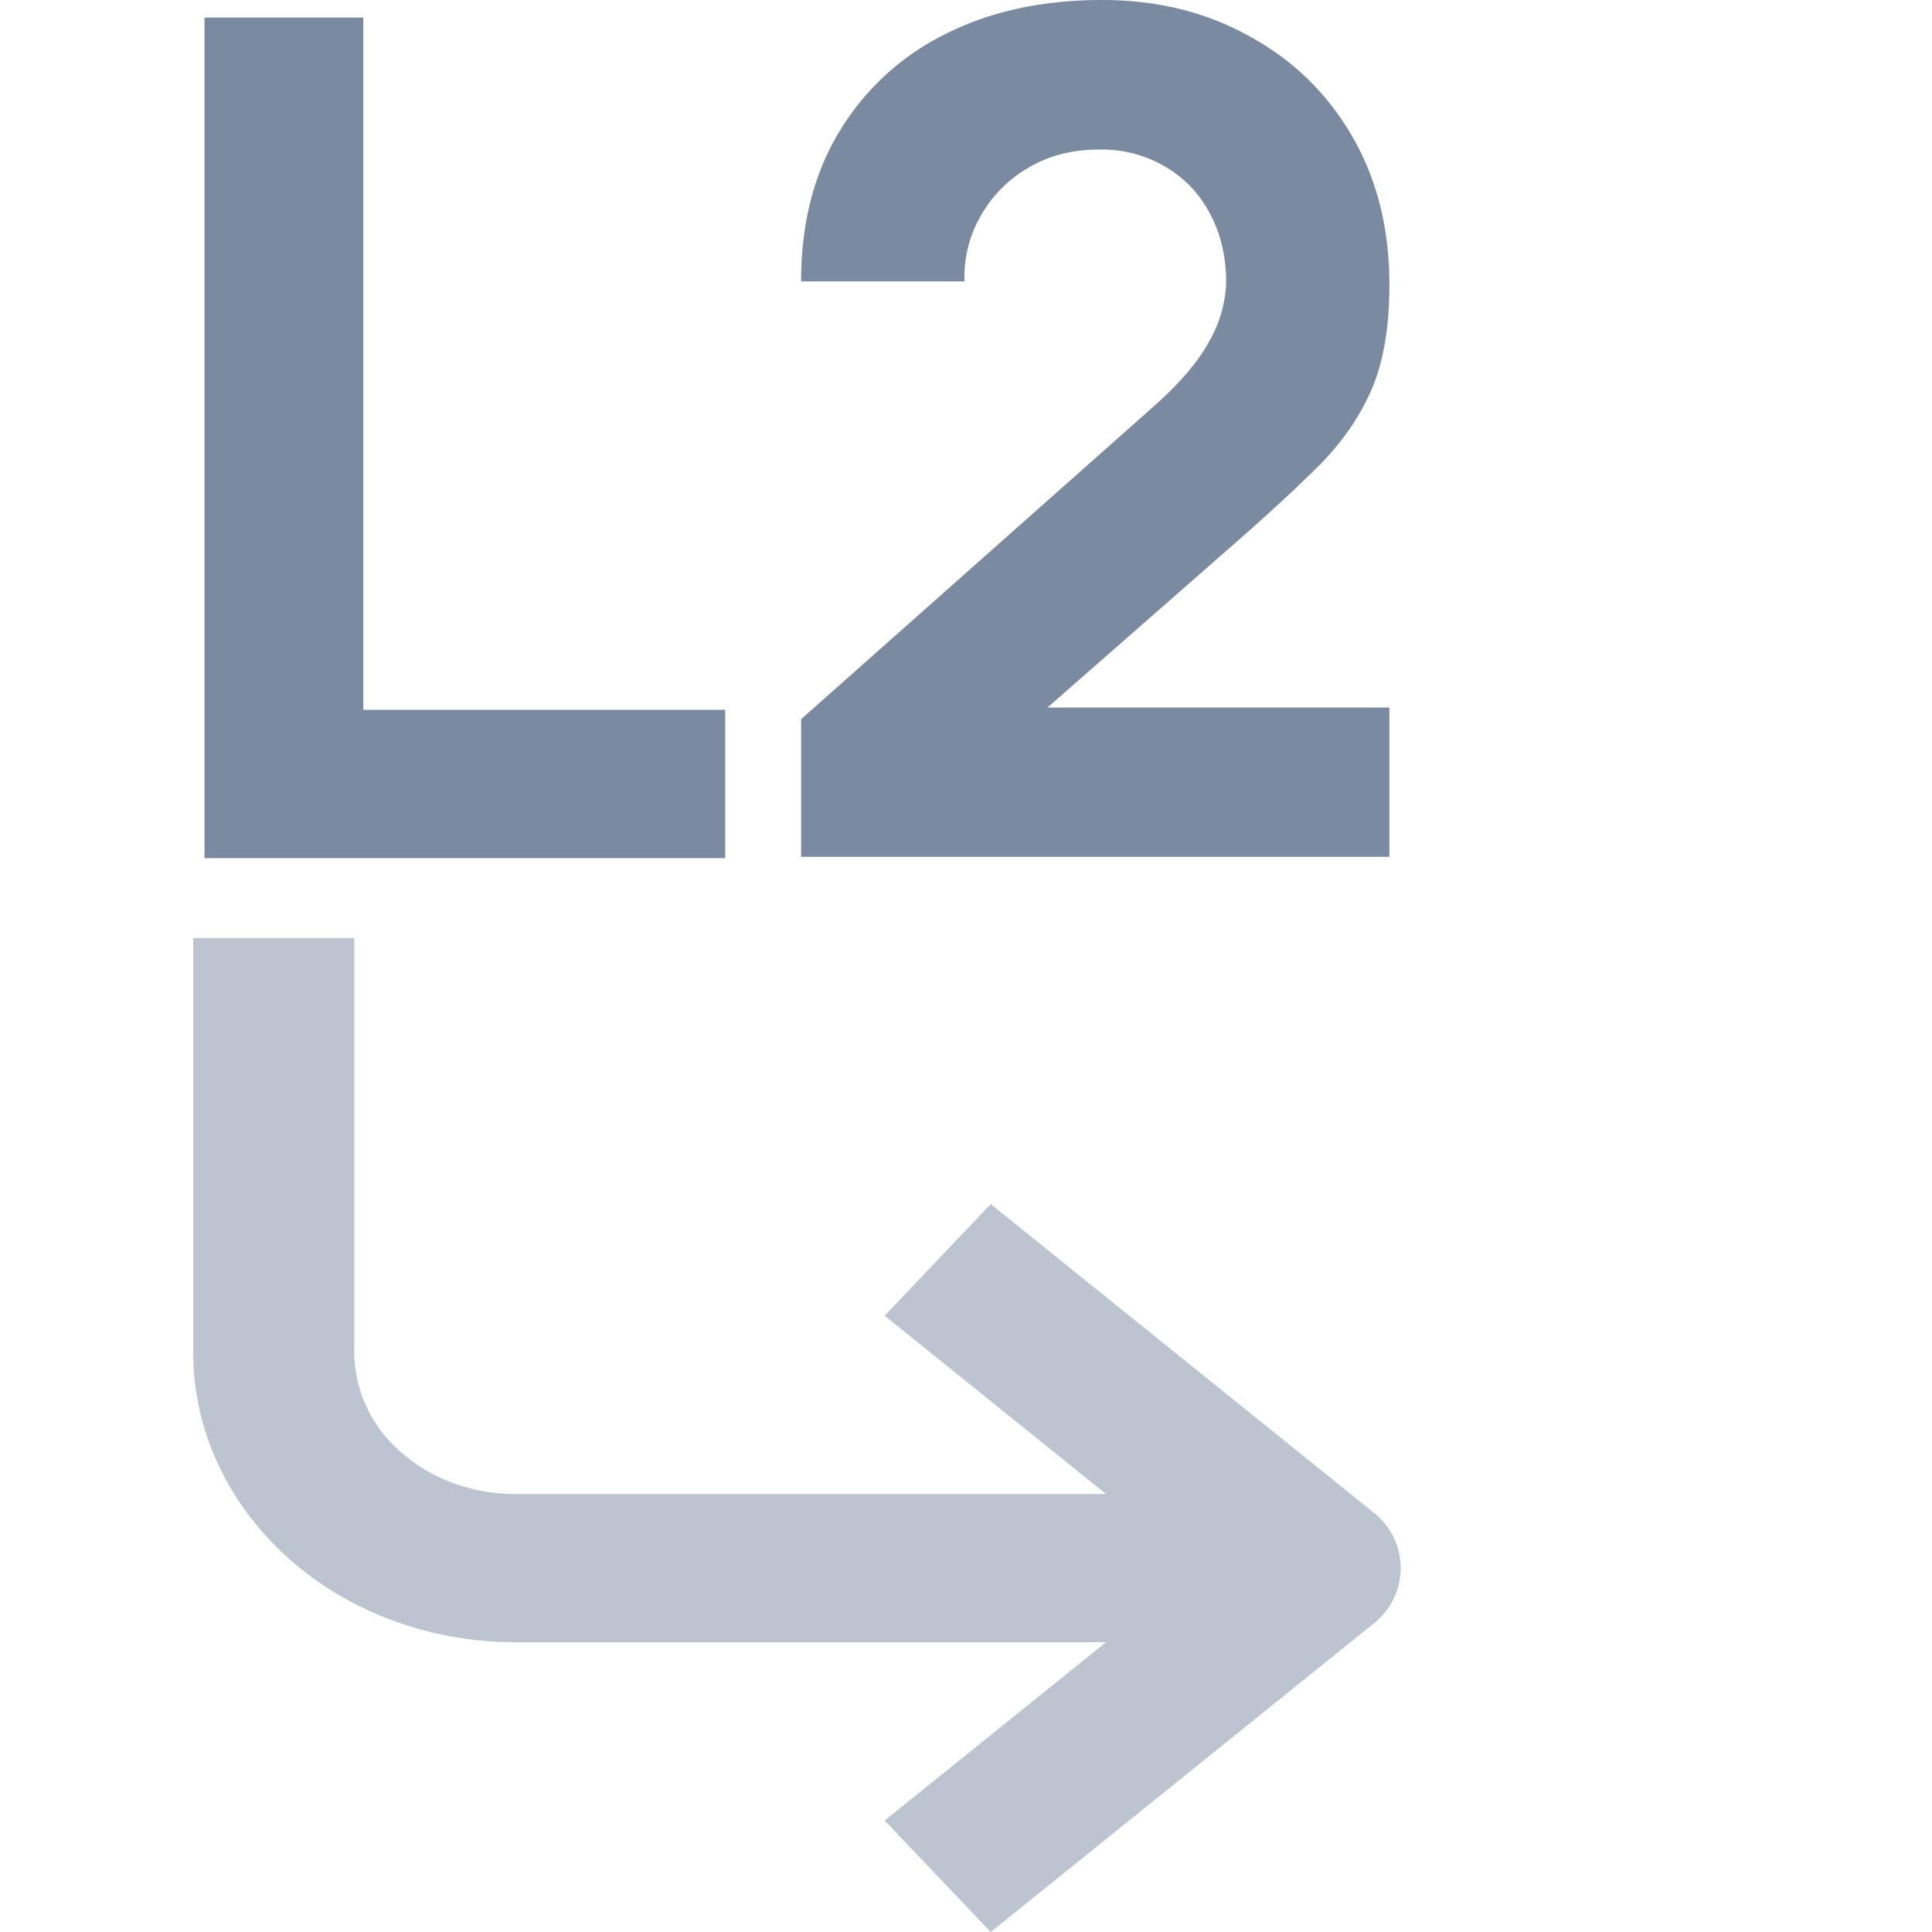
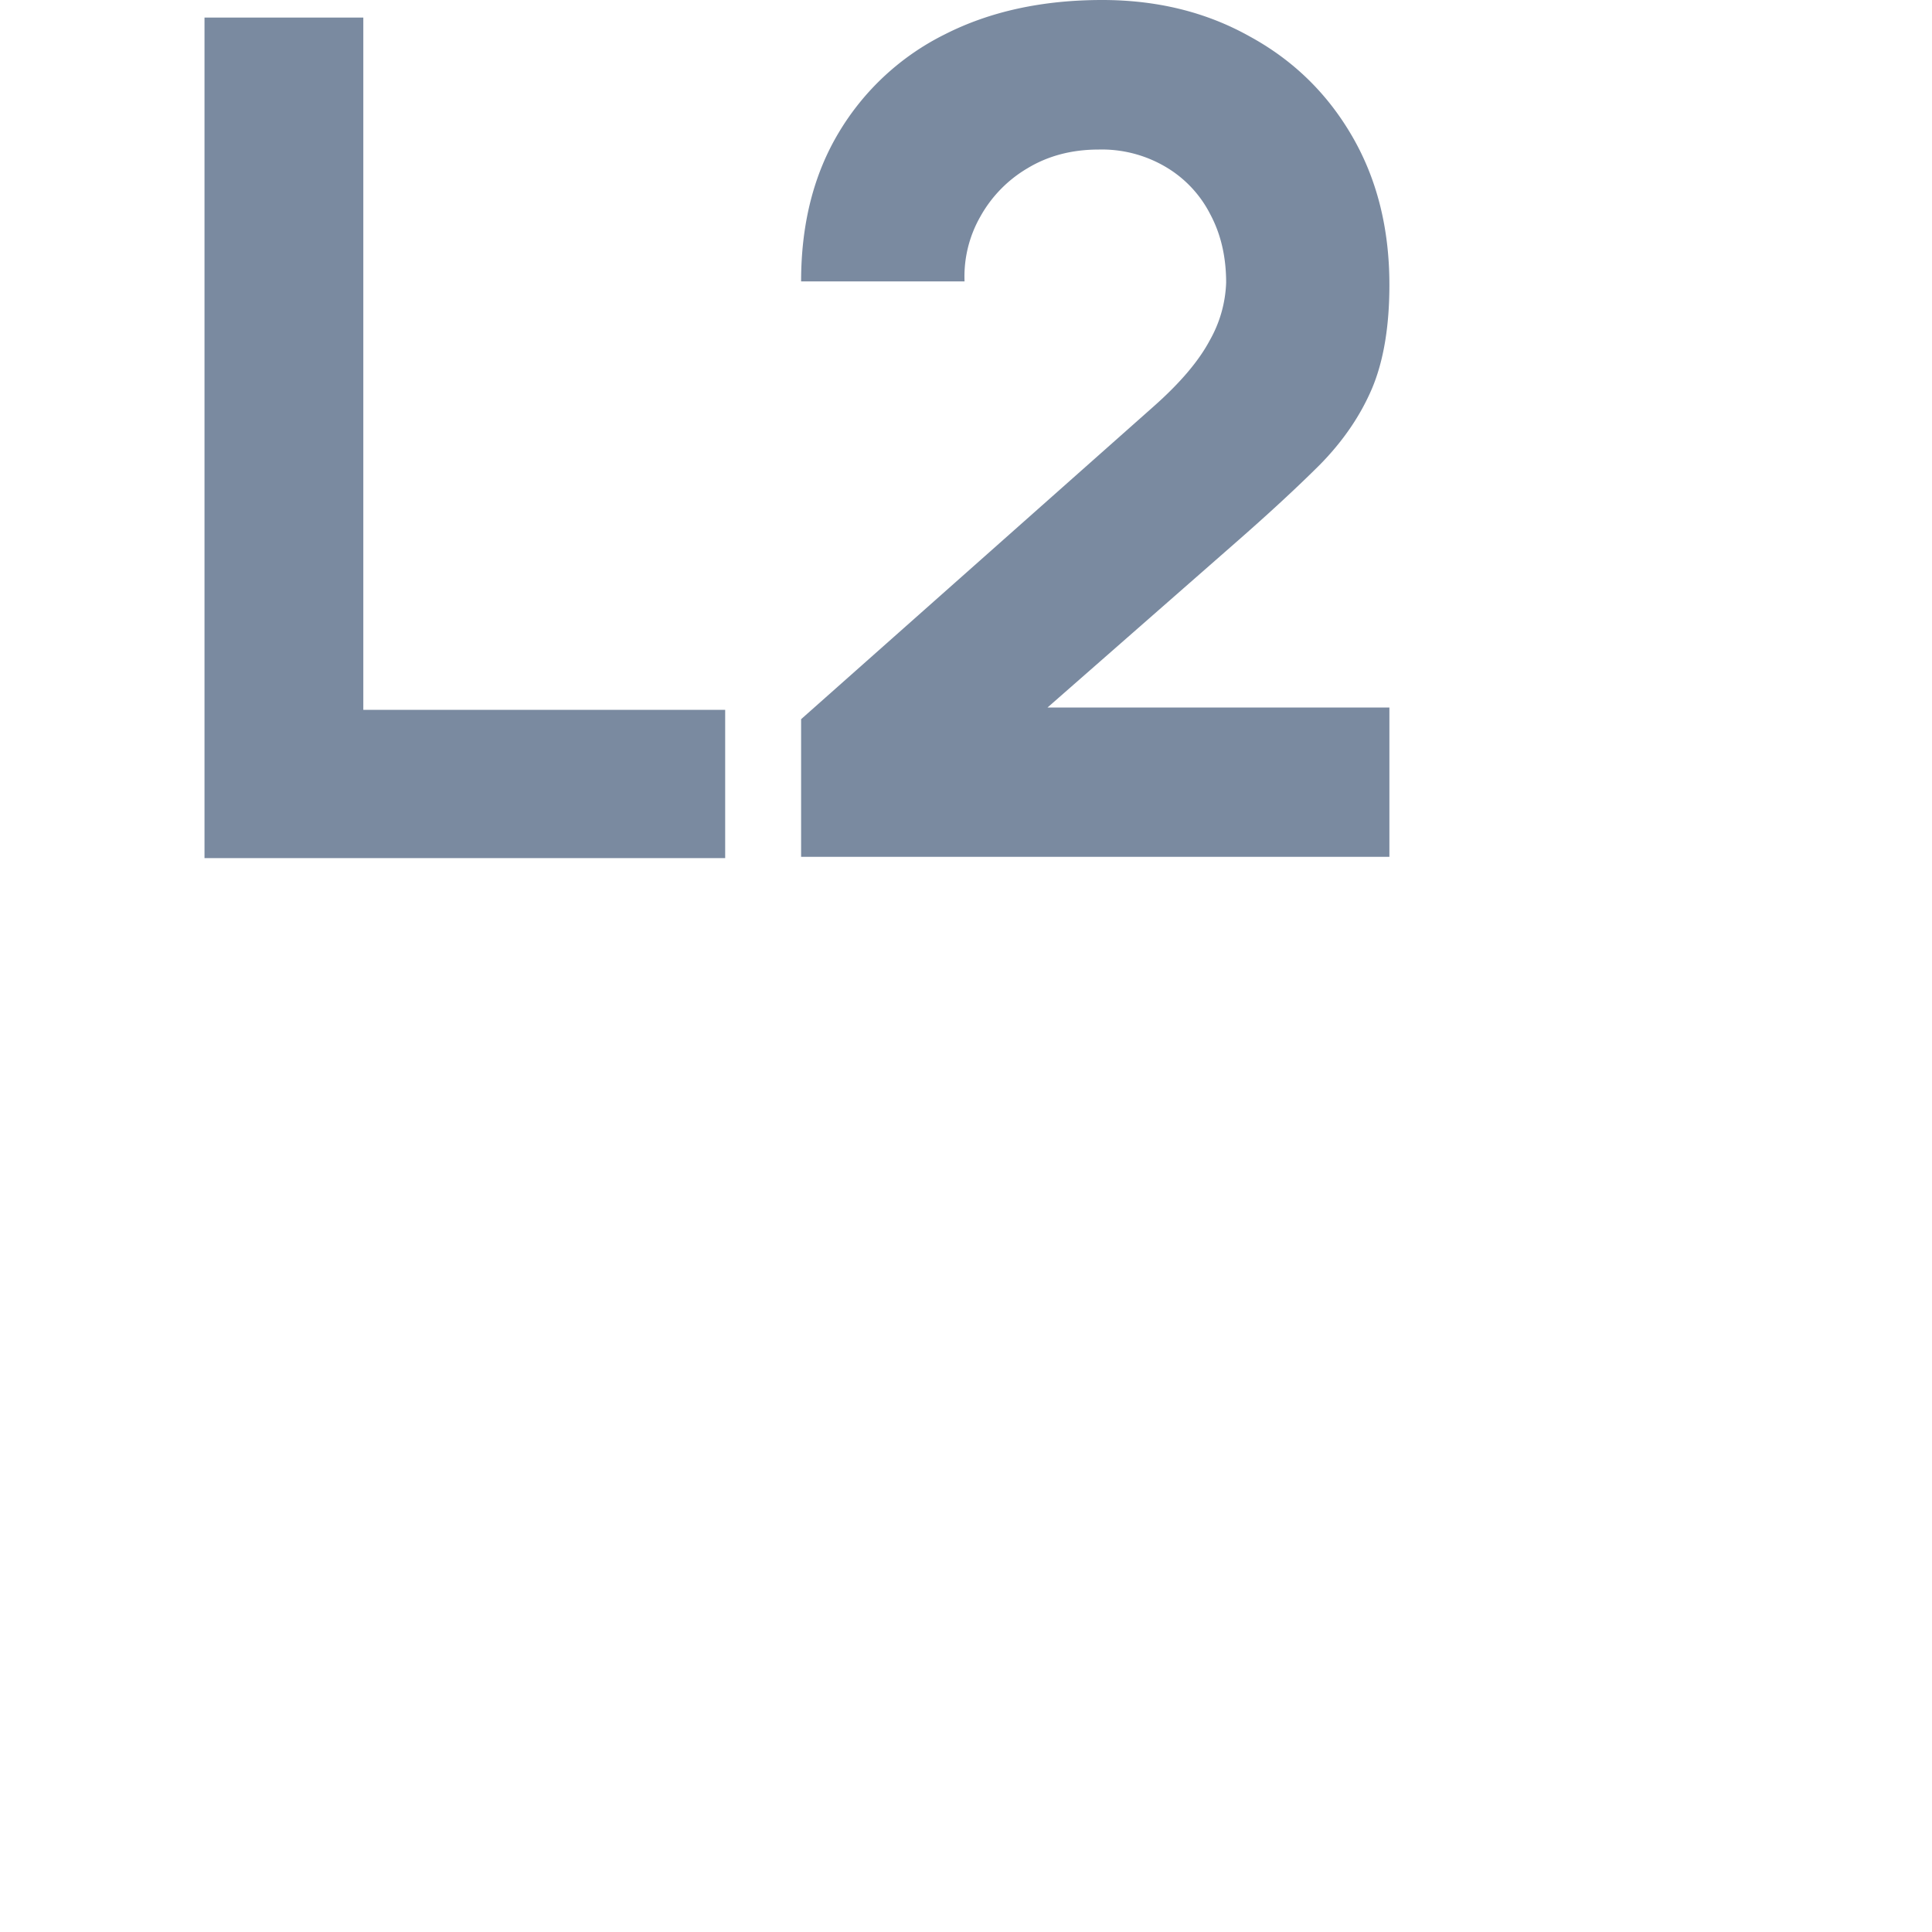
<svg xmlns="http://www.w3.org/2000/svg" width="20" height="20" fill="none" opt="1">
  <path fill="#7A8AA0" d="M8.293 8.87V7.445l3.65-3.238q.41-.363.58-.683a1.3 1.3 0 0 0 .17-.598q0-.4-.164-.707a1.2 1.2 0 0 0-.46-.49 1.3 1.3 0 0 0-.694-.181q-.417 0-.737.193a1.33 1.33 0 0 0-.49.502 1.25 1.25 0 0 0-.163.67H8.293q0-.894.393-1.546A2.65 2.65 0 0 1 9.78.356Q10.48 0 11.41 0q.852 0 1.523.375.677.368 1.063 1.033.387.665.387 1.54 0 .648-.181 1.076-.181.423-.538.786-.357.356-.876.81l-2.357 2.066-.133-.362h4.085V8.87zM2.117 8.883V.182h1.644v7.166h3.746v1.535z" />
-   <path fill="#7A8AA0" fill-opacity=".5" fill-rule="evenodd" d="M3.667 14.001v-4.29H2v4.29c0 .803.358 1.568.985 2.129s1.472.87 2.348.87h6.117l-2.292 1.846L10.256 20l3.96-3.19a.74.74 0 0 0 .285-.577.74.74 0 0 0-.285-.578l-3.96-3.19-1.098 1.155 2.292 1.846H5.333c-.45 0-.877-.16-1.187-.438a1.38 1.38 0 0 1-.48-1.027" clip-rule="evenodd" />
</svg>